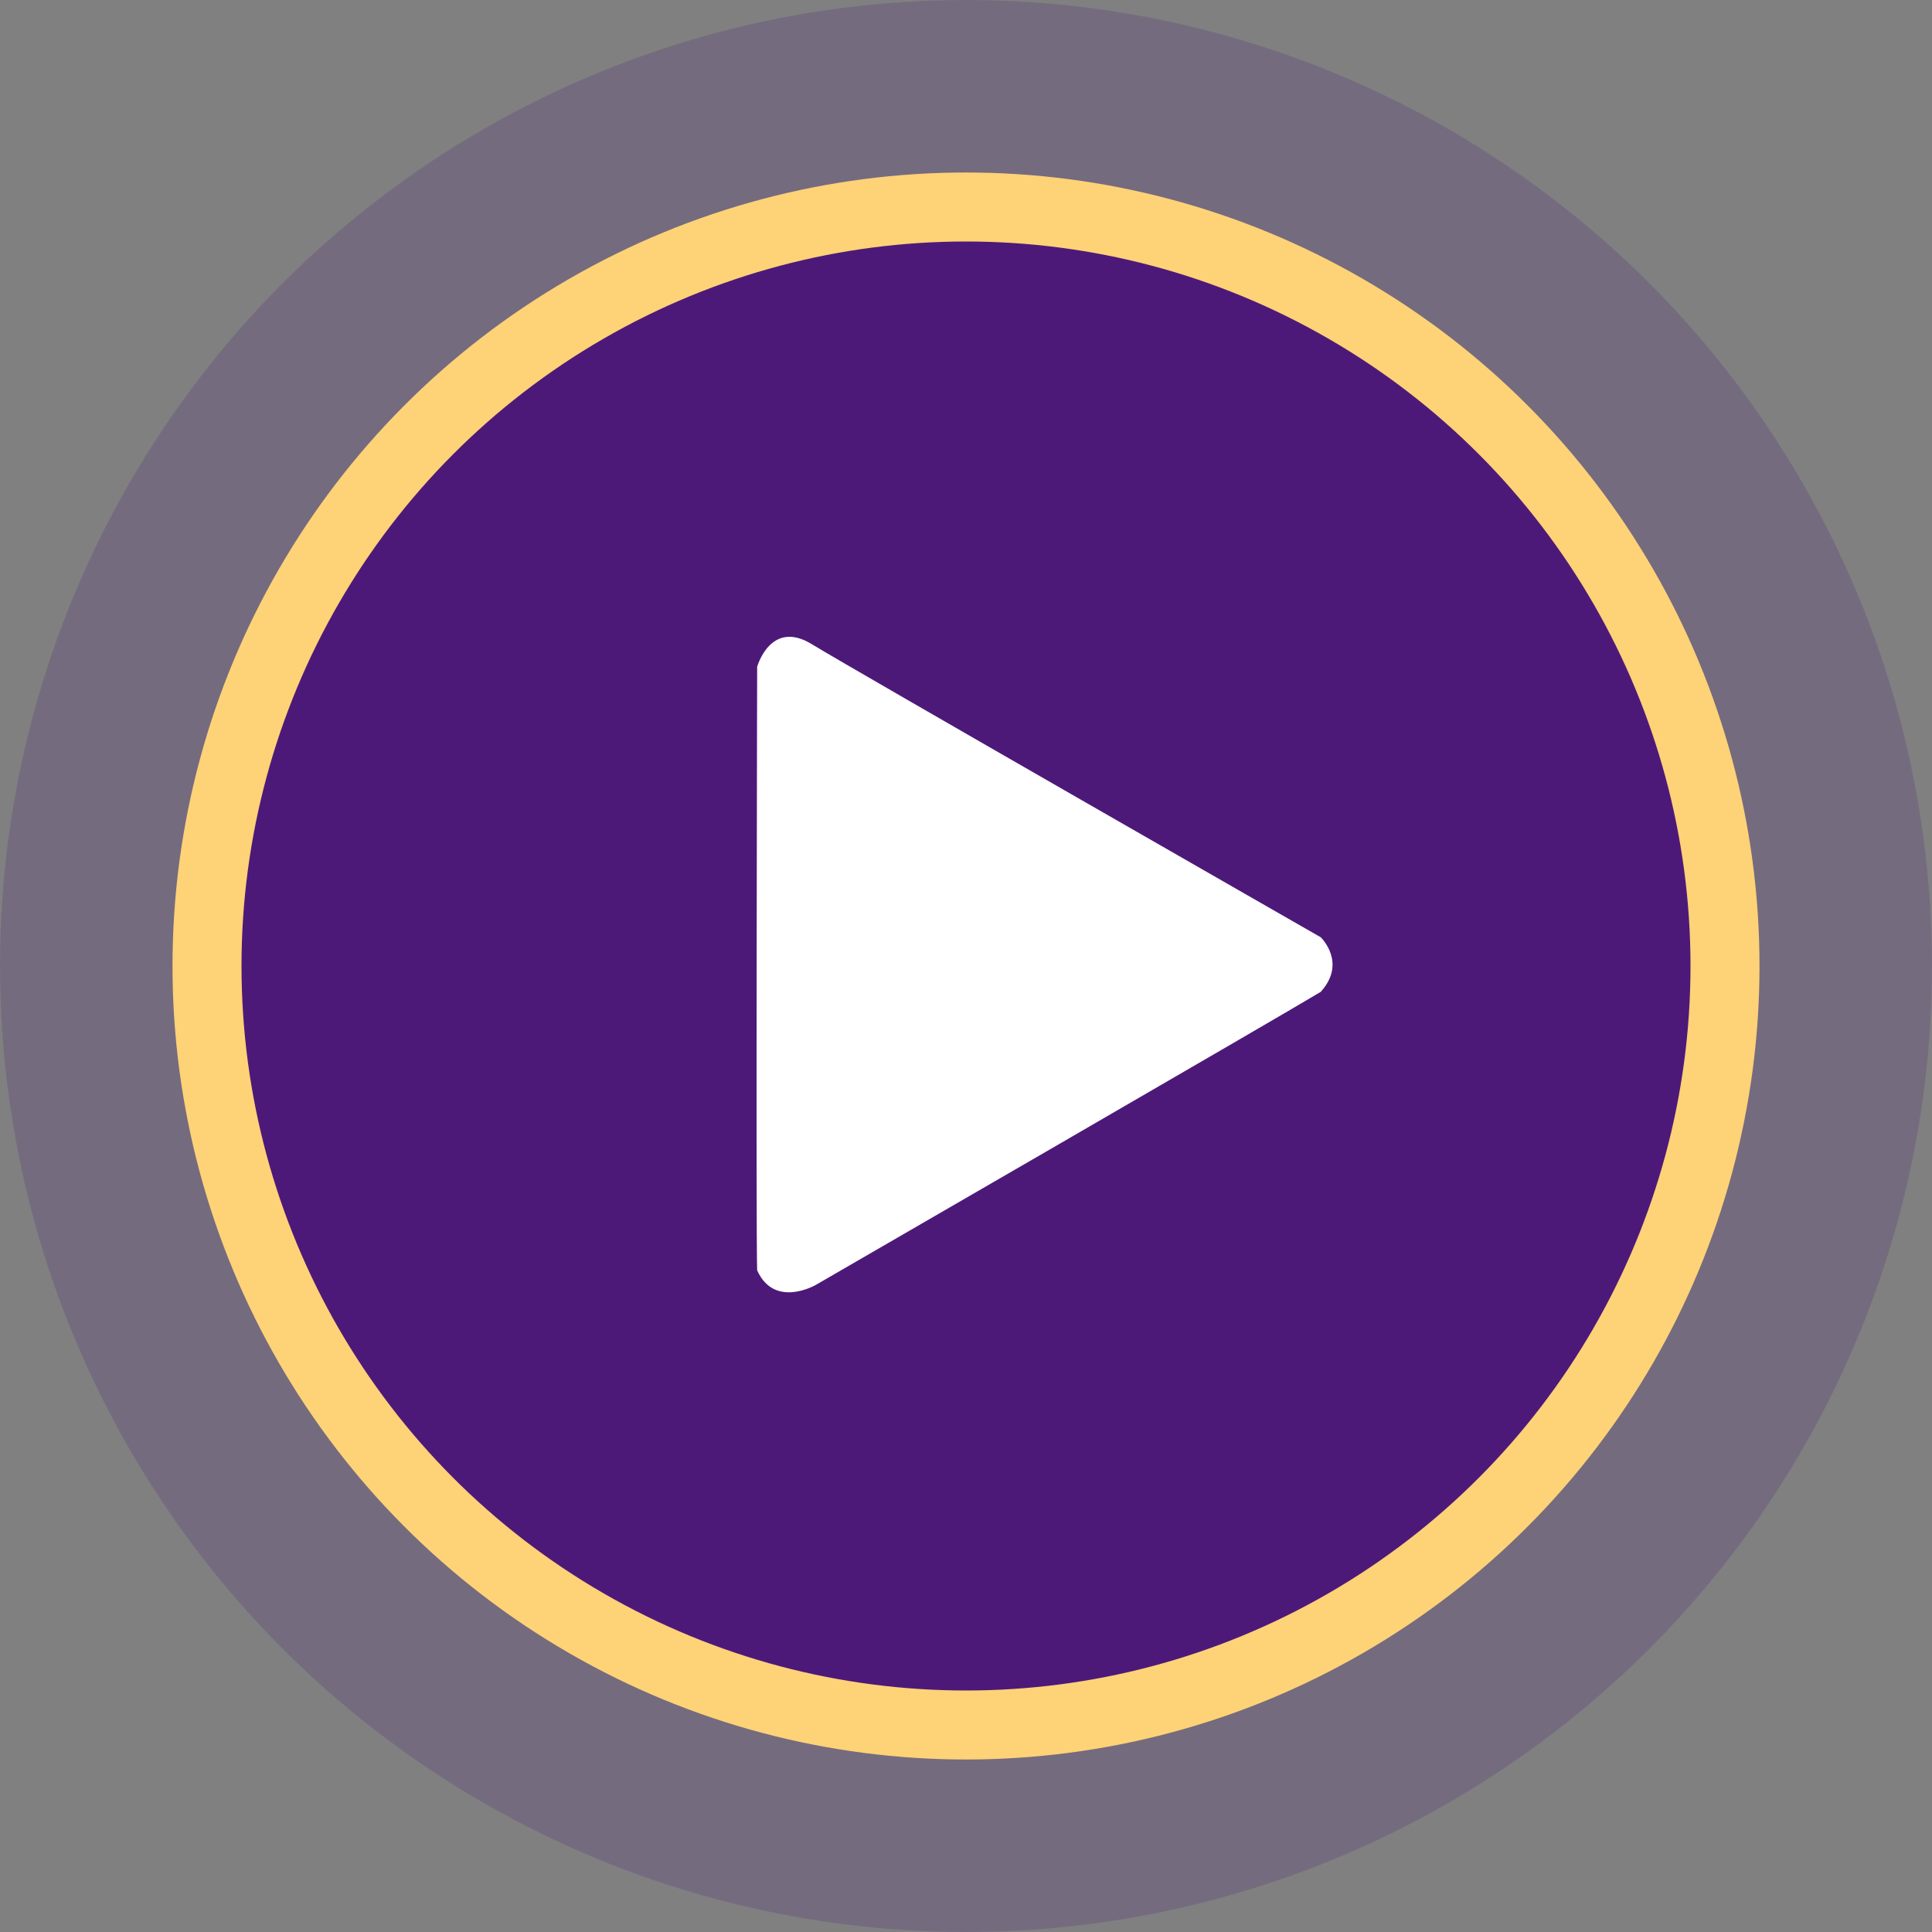
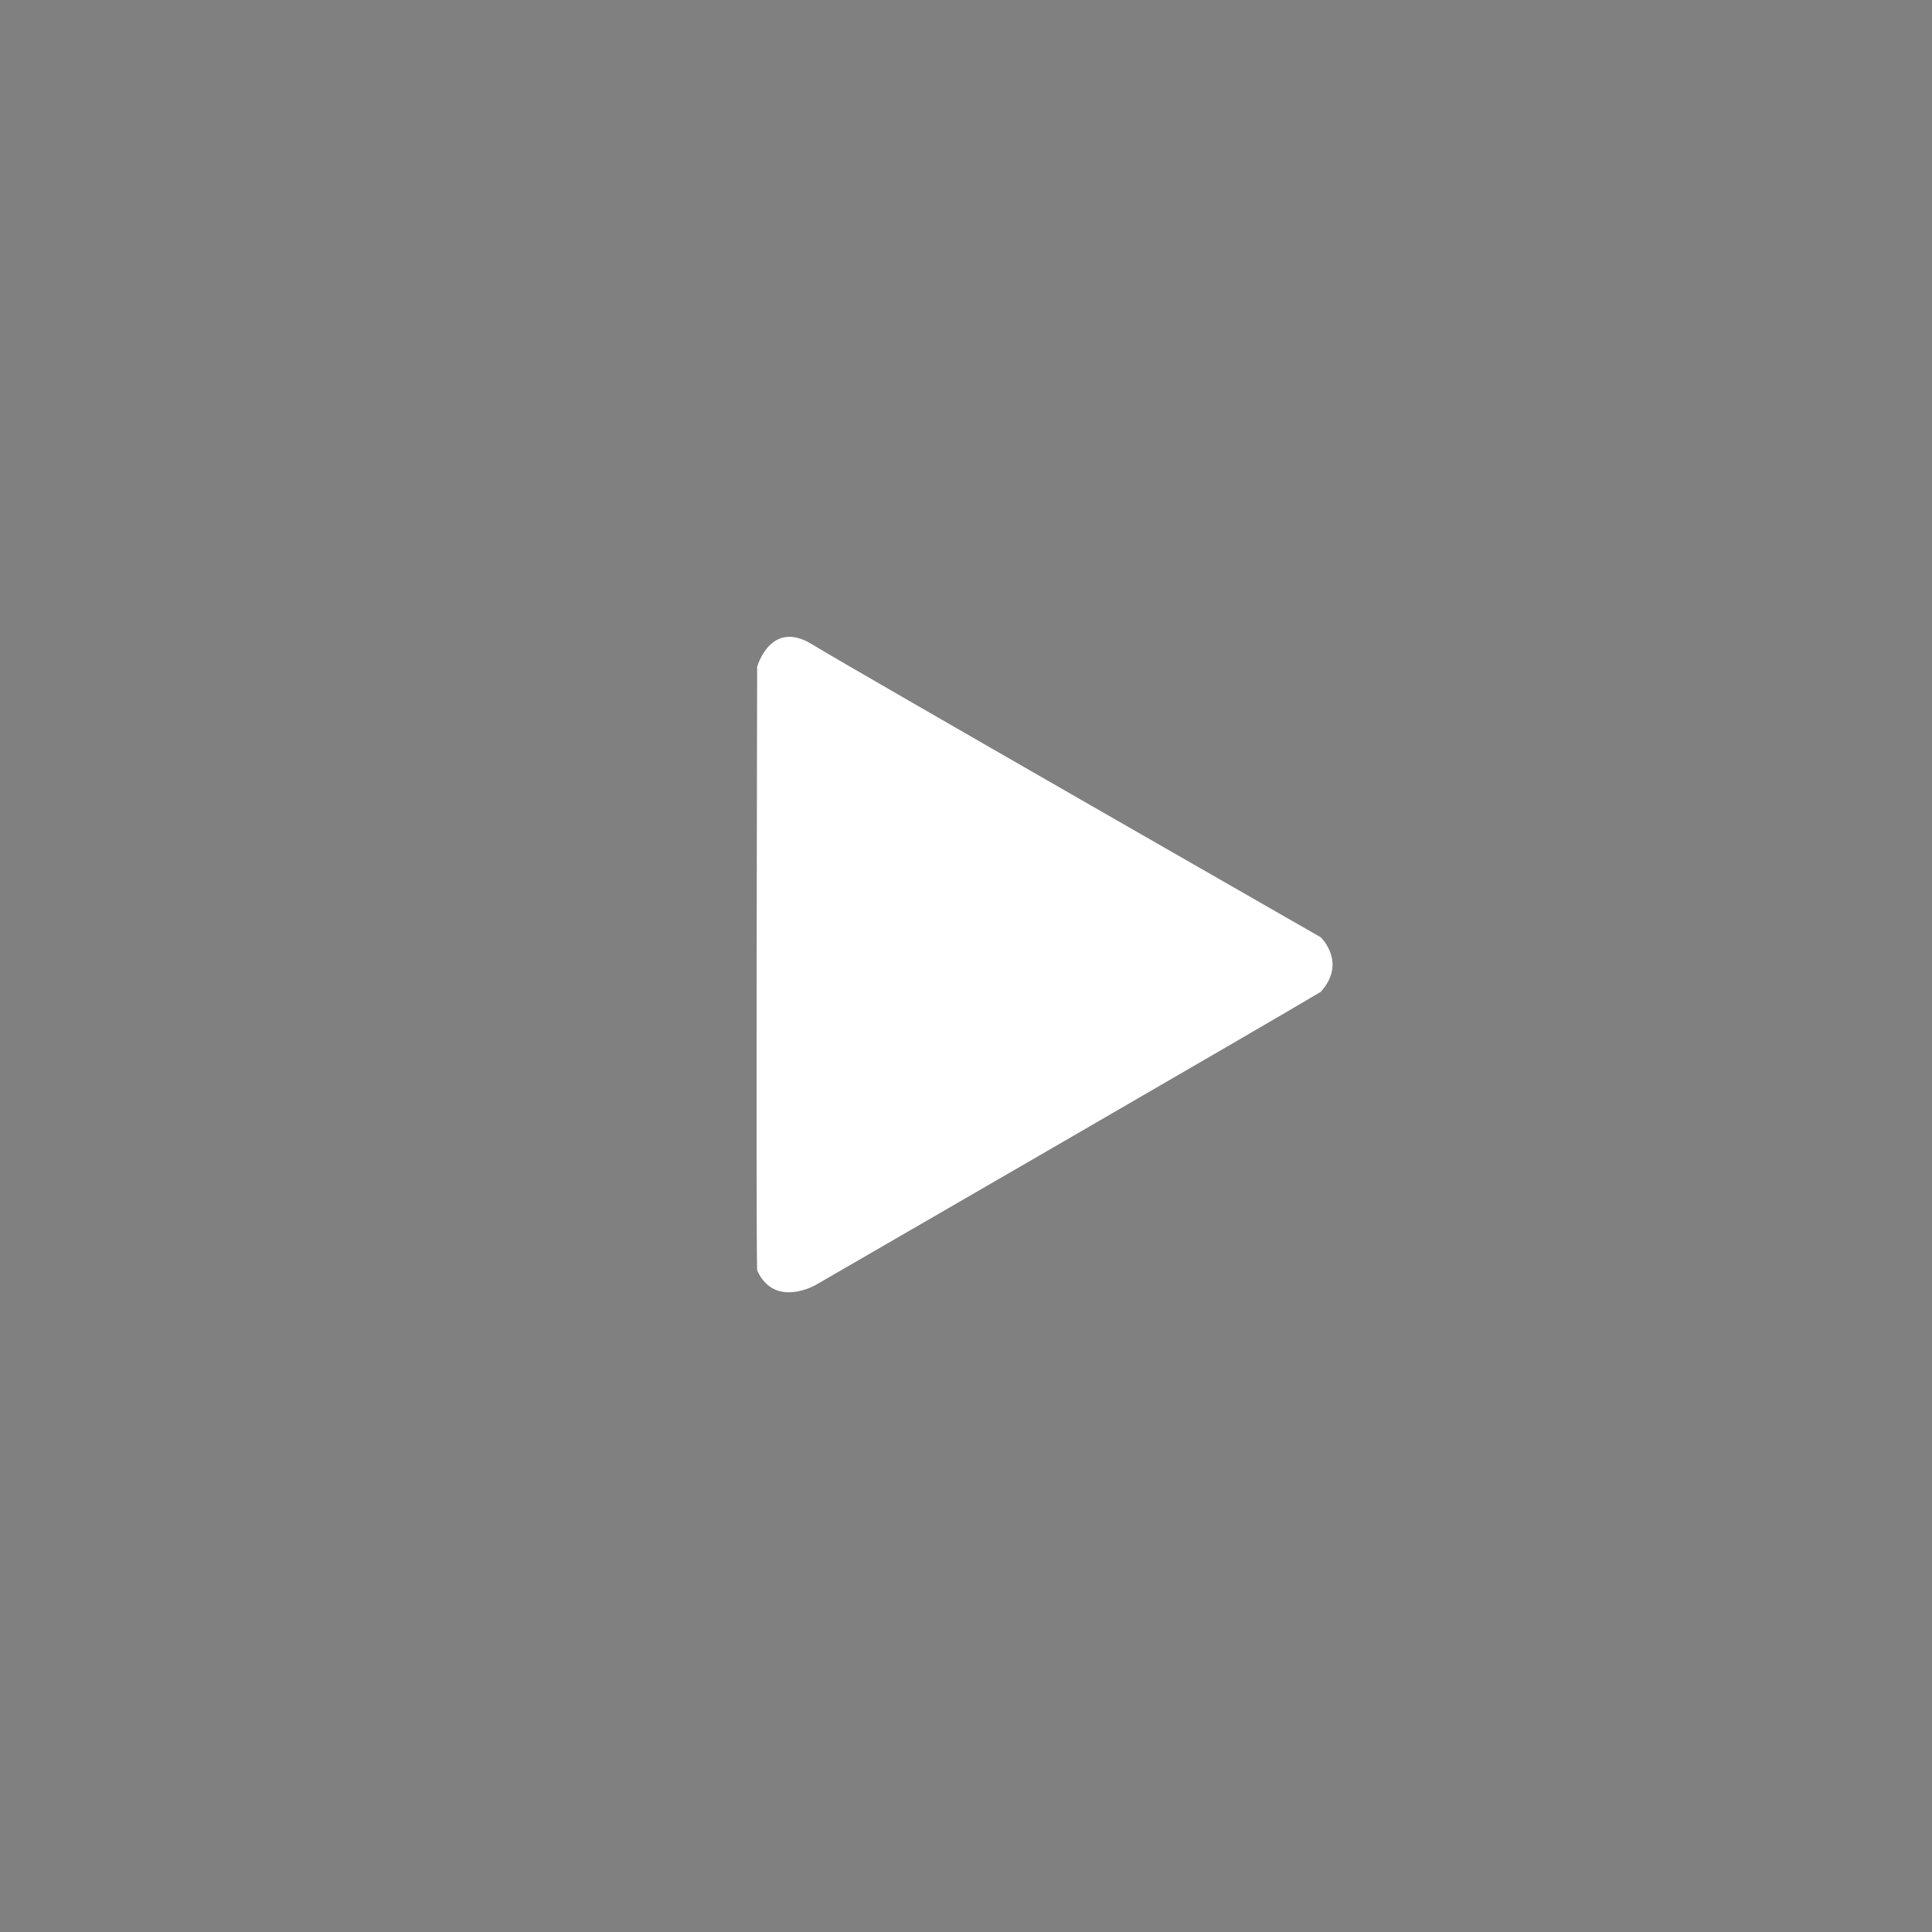
<svg xmlns="http://www.w3.org/2000/svg" width="112px" height="112px" viewBox="0 0 112 112" version="1.1">
  <rect x="0" y="0" width="112" height="112" fill="#808080" stroke="none" />
  <title>play-icon</title>
  <g id="play-icon" stroke="none" stroke-width="1" fill="none" fill-rule="evenodd">
-     <circle id="Oval" fill-opacity="0.2" fill="#4D1979" cx="56" cy="56" r="56" />
-     <circle id="Oval" stroke="#FED277" stroke-width="4" fill="#4D1979" cx="56" cy="56" r="44" />
    <path d="M43.893,38.657 C43.893,38.657 44.666,35.877 47.06,37.343 C49.454,38.809 76.562,54.333 76.562,54.333 C76.562,54.333 78.107,55.799 76.562,57.5 C74.399,58.814 47.291,74.489 47.291,74.489 C47.291,74.489 44.897,75.88 43.893,73.641 C43.817,71.557 43.893,38.657 43.893,38.657 Z" id="Path" fill="#FFFFFF" fill-rule="nonzero" />
  </g>
</svg>